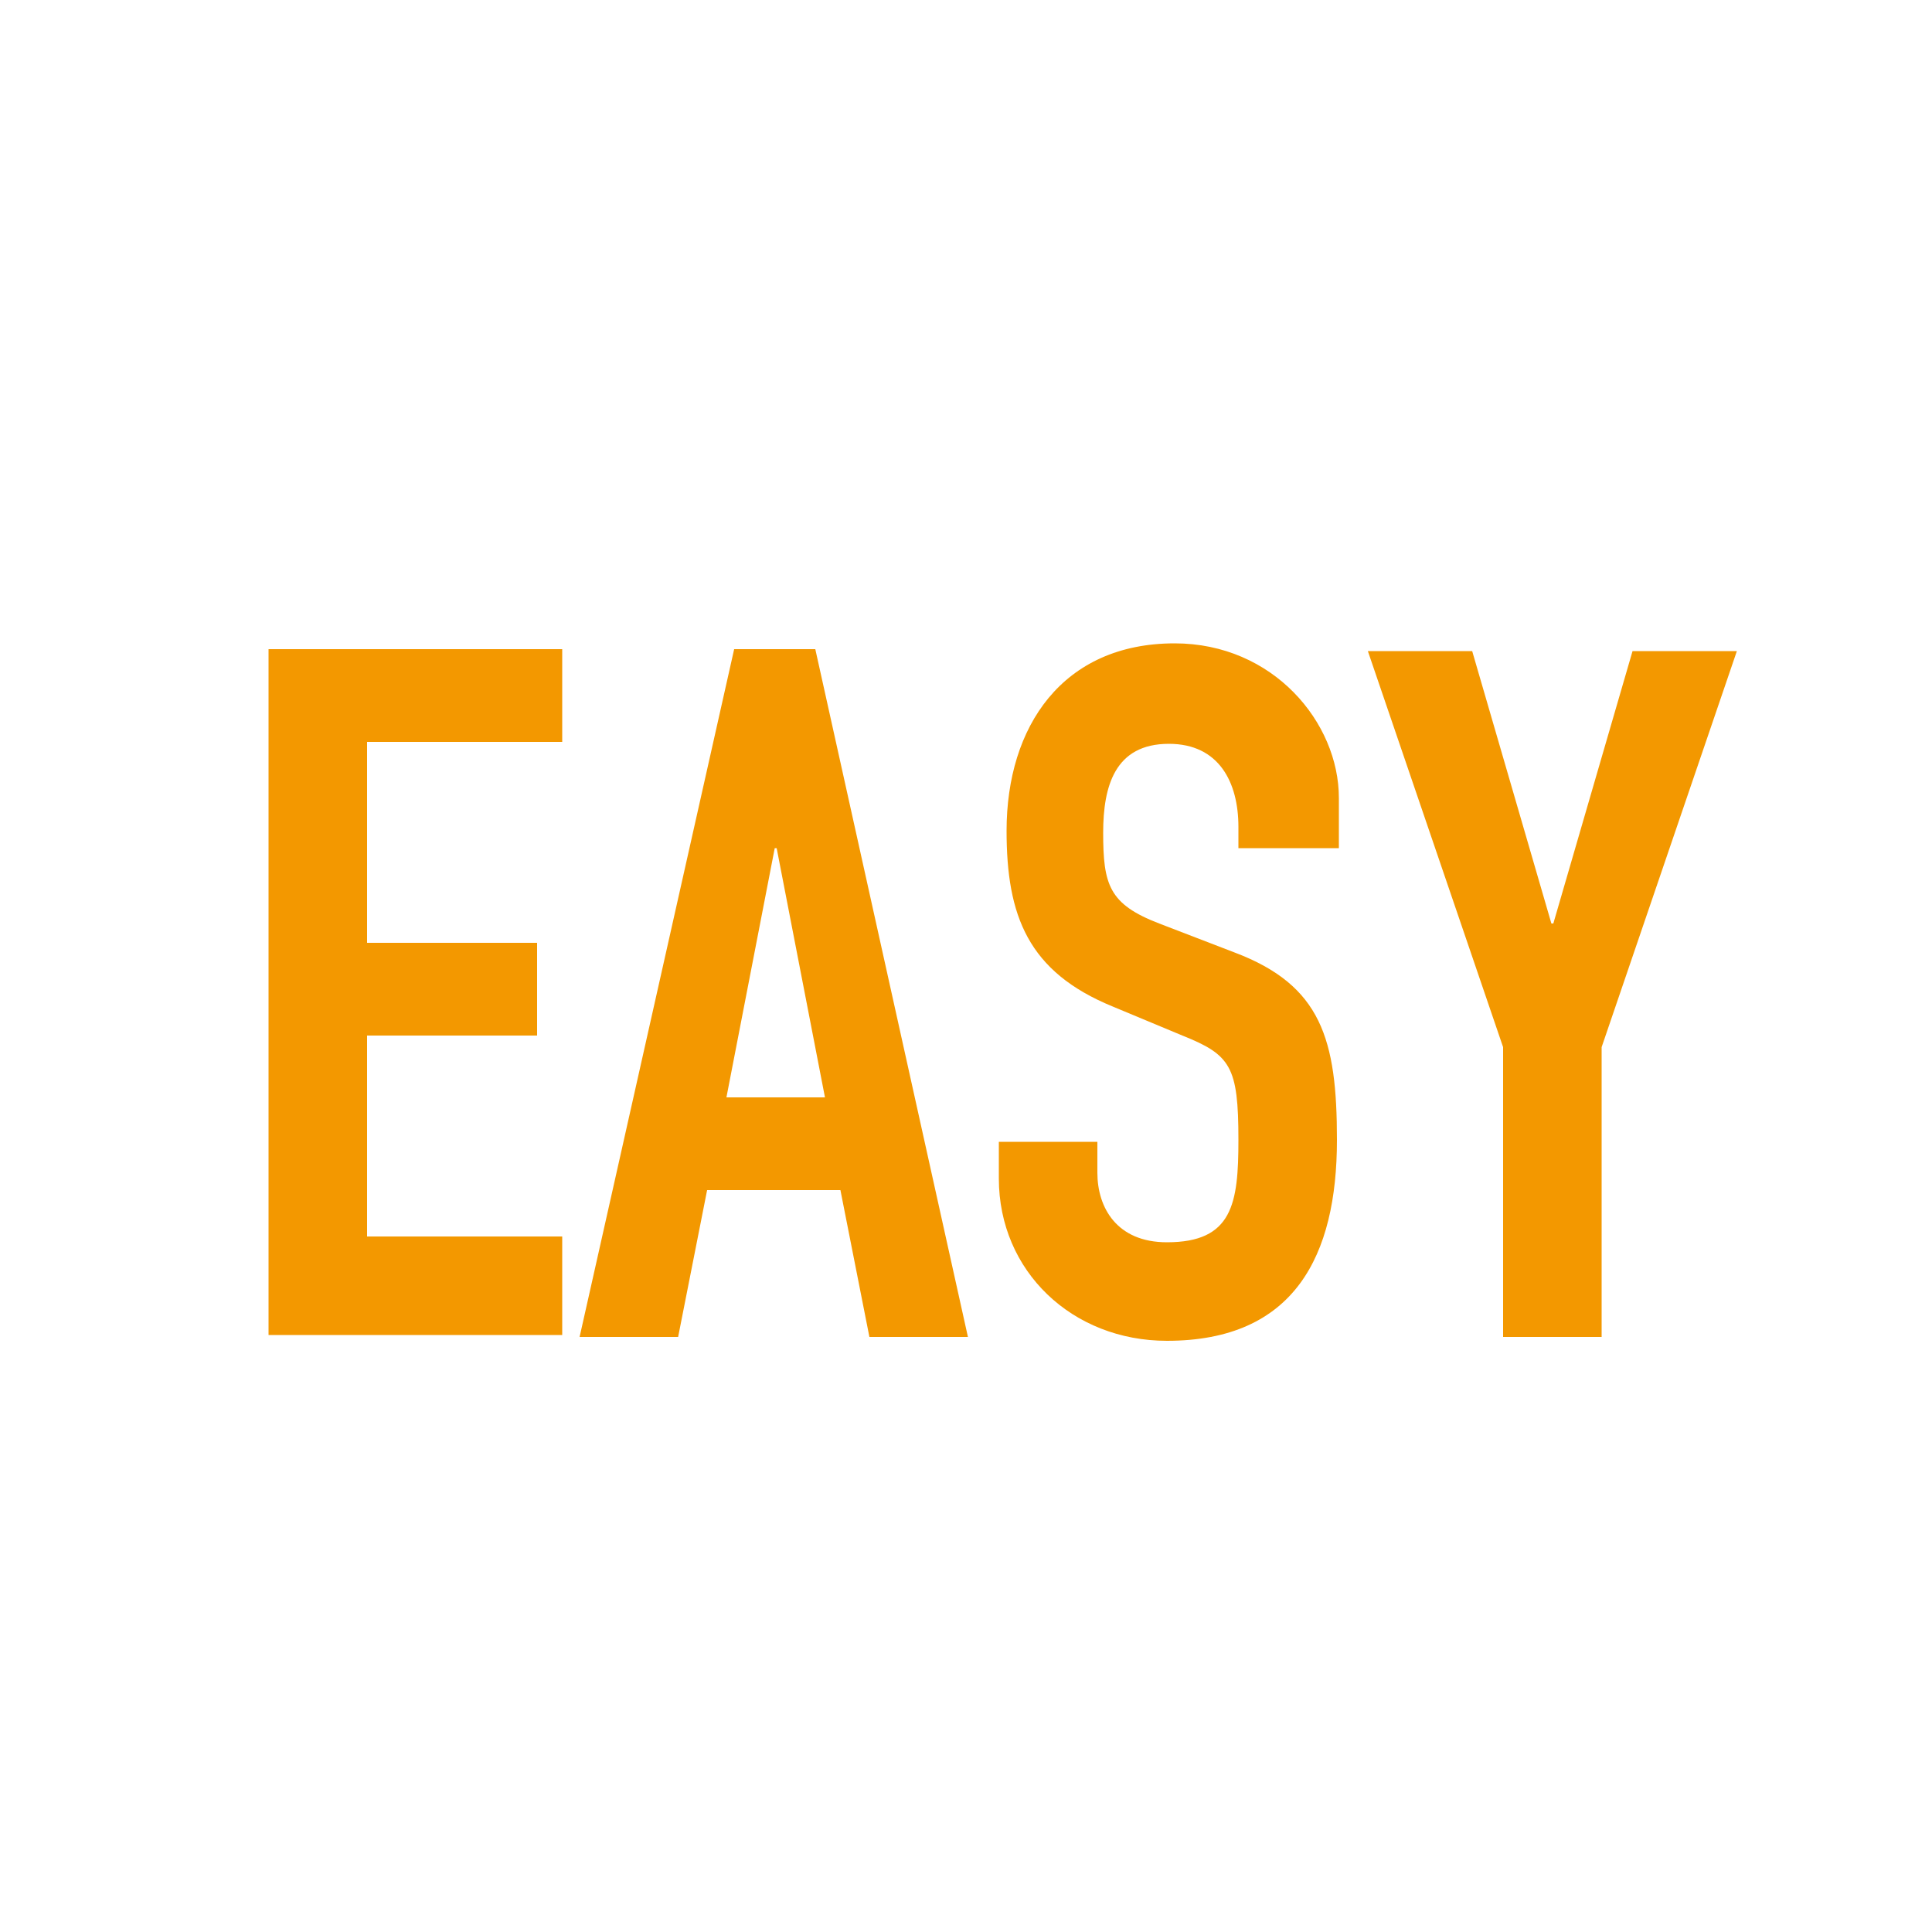
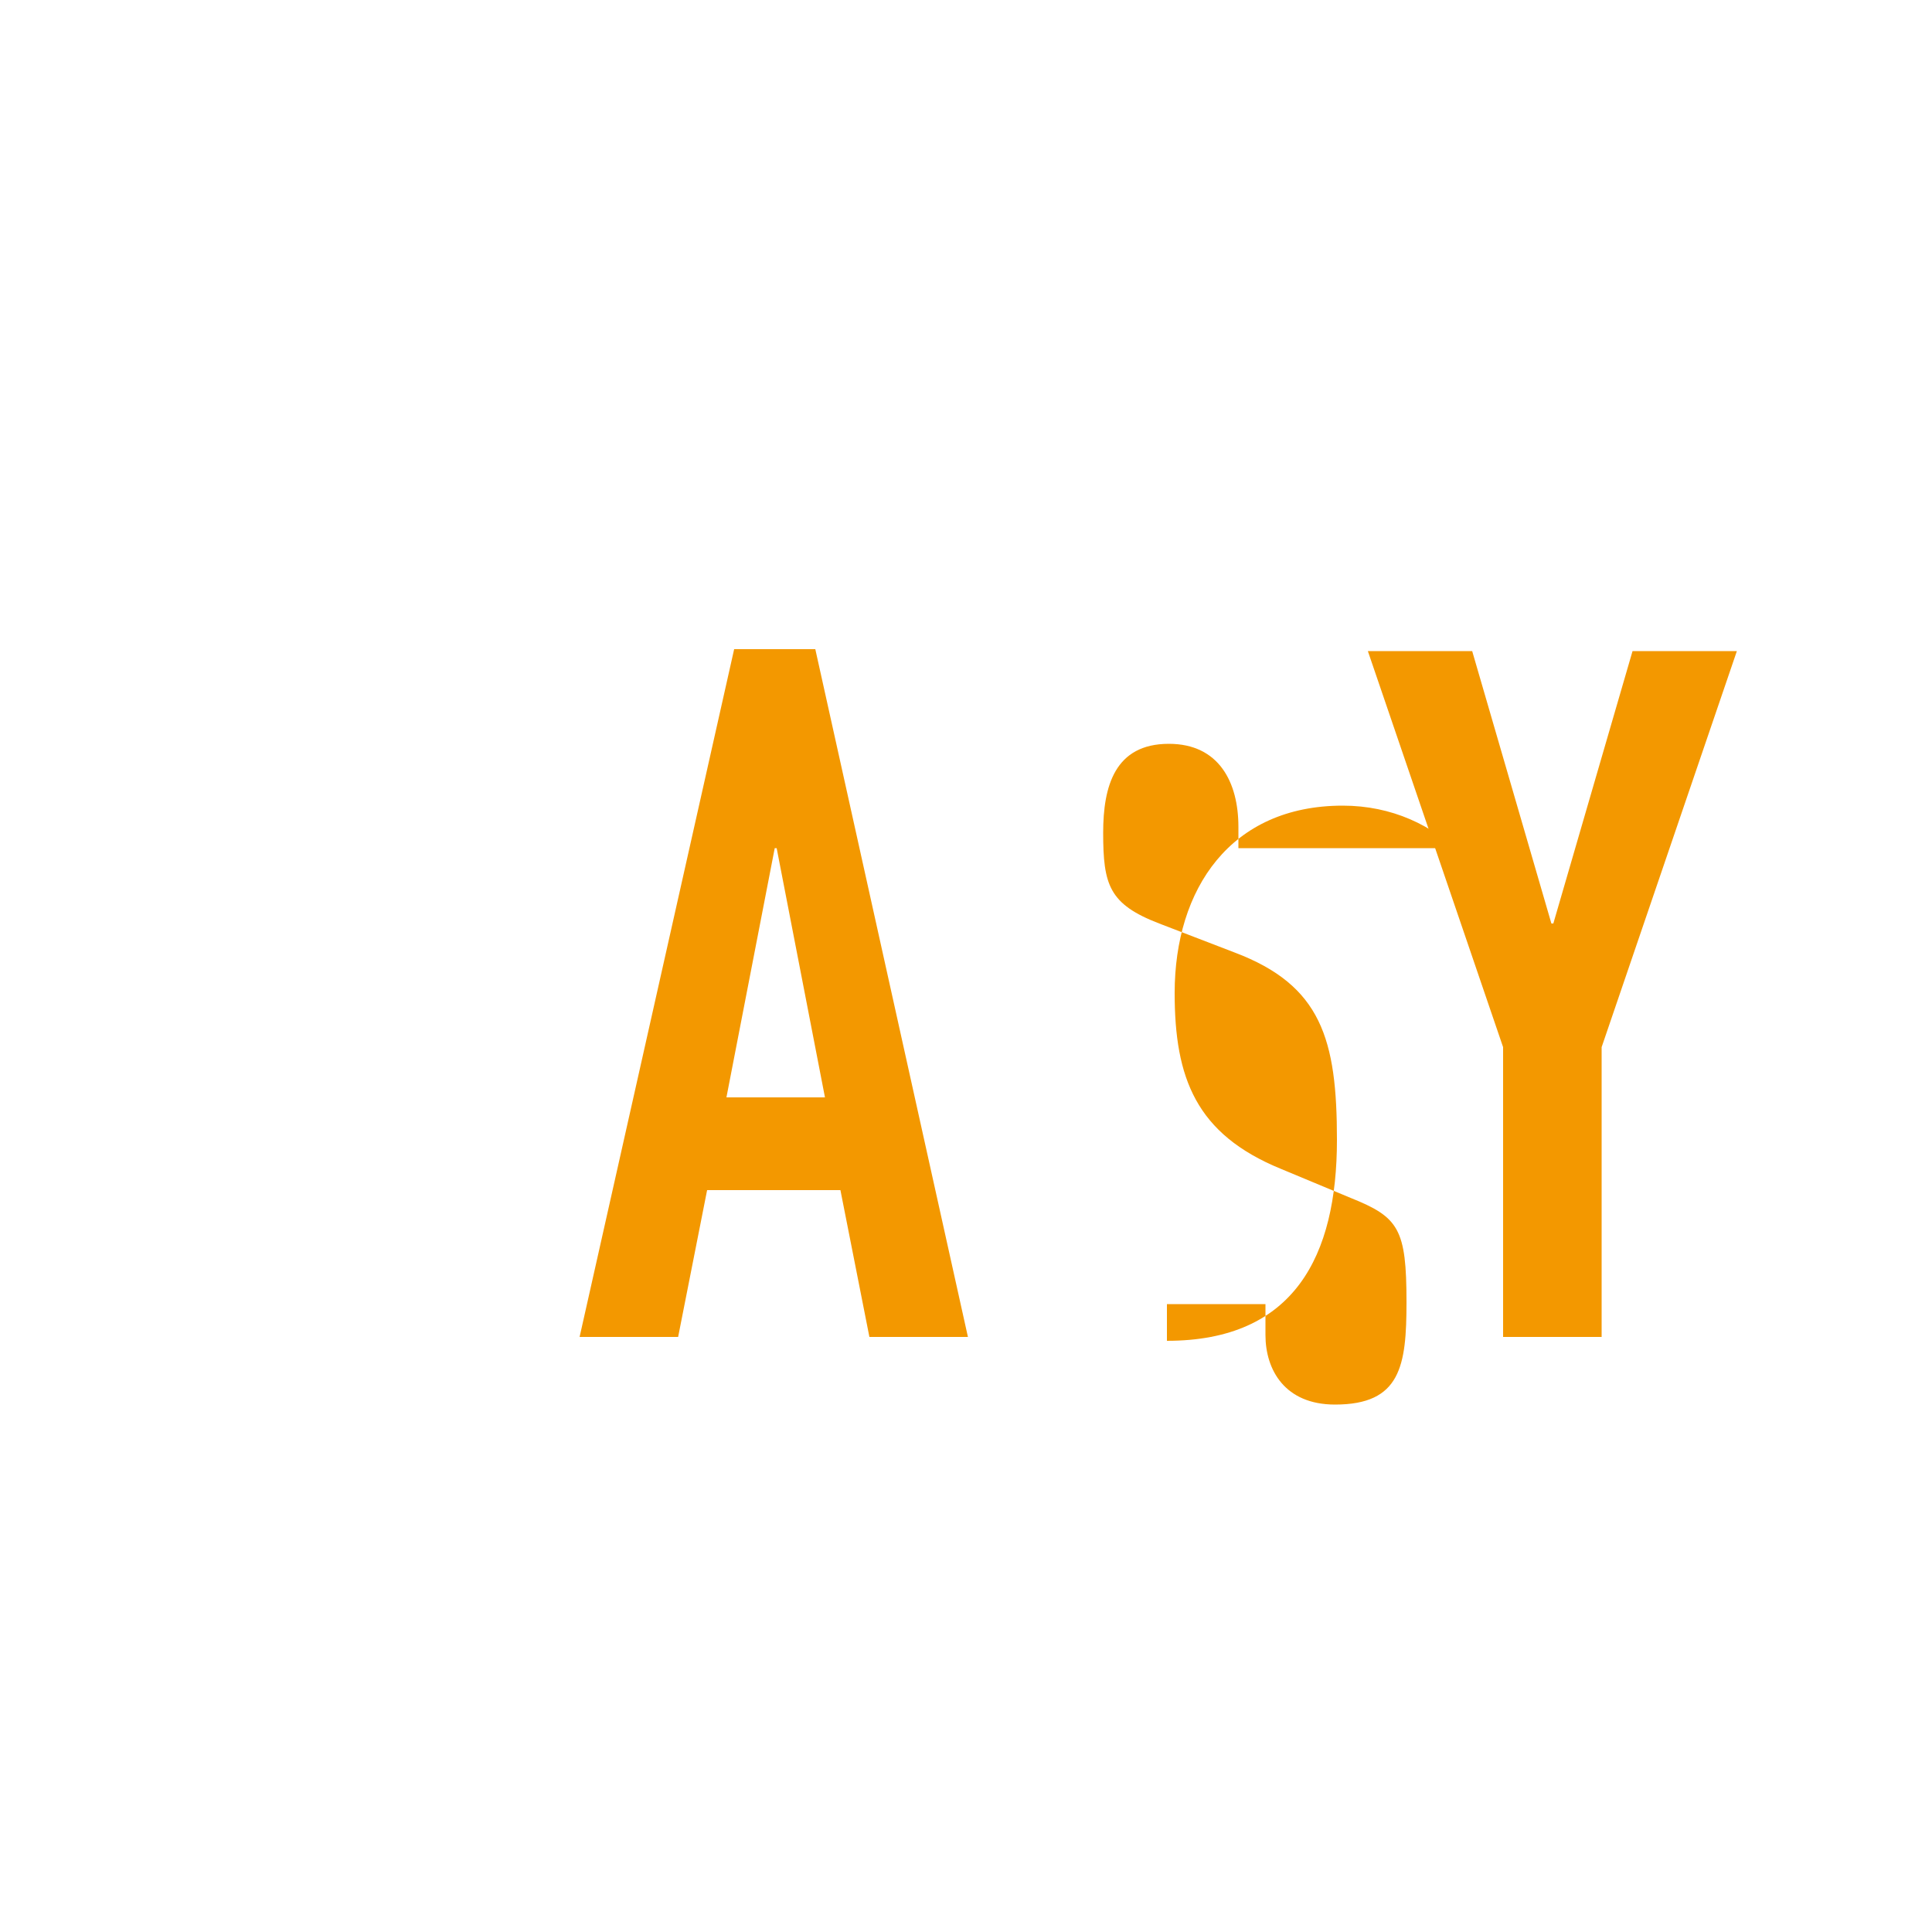
<svg xmlns="http://www.w3.org/2000/svg" version="1.1" id="圖層_1" x="0px" y="0px" width="100px" height="100px" viewBox="0 0 100 100" style="enable-background:new 0 0 100 100;" xml:space="preserve">
  <style type="text/css">
	.st0{fill:#F39800;}
</style>
  <g>
-     <path class="st0" d="M13.9,33.6h15.2v4.8H19v10.4h8.8v4.8H19v10.4h10.1v5.1H13.9V33.6z" />
    <path class="st0" d="M38,33.6h4.2l7.9,35.6h-5.1l-1.5-7.6h-6.9l-1.5,7.6h-5.1L38,33.6z M40.2,43.9h-0.1l-2.5,12.9h5.1L40.2,43.9z" />
-     <path class="st0" d="M69.2,43.9h-5.1v-1.1c0-2.3-1-4.3-3.6-4.3c-2.8,0-3.4,2.2-3.4,4.6c0,2.7,0.3,3.7,2.9,4.7l3.9,1.5   c4.5,1.7,5.3,4.5,5.3,9.7c0,6-2.2,10.4-8.8,10.4c-4.9,0-8.7-3.6-8.7-8.4v-1.9h5.1v1.6c0,1.8,1,3.6,3.6,3.6c3.4,0,3.7-2,3.7-5.3   c0-3.8-0.4-4.4-2.9-5.4l-3.6-1.5c-4.4-1.8-5.5-4.7-5.5-9.1c0-5.4,2.9-9.7,8.7-9.7c5.1,0,8.5,4.1,8.5,8V43.9z" />
+     <path class="st0" d="M69.2,43.9h-5.1v-1.1c0-2.3-1-4.3-3.6-4.3c-2.8,0-3.4,2.2-3.4,4.6c0,2.7,0.3,3.7,2.9,4.7l3.9,1.5   c4.5,1.7,5.3,4.5,5.3,9.7c0,6-2.2,10.4-8.8,10.4v-1.9h5.1v1.6c0,1.8,1,3.6,3.6,3.6c3.4,0,3.7-2,3.7-5.3   c0-3.8-0.4-4.4-2.9-5.4l-3.6-1.5c-4.4-1.8-5.5-4.7-5.5-9.1c0-5.4,2.9-9.7,8.7-9.7c5.1,0,8.5,4.1,8.5,8V43.9z" />
    <path class="st0" d="M77.8,54.2l-7-20.5h5.4l4.1,14.1h0.1l4.1-14.1h5.4l-7,20.5v15h-5.1V54.2z" />
  </g>
  <g>
</g>
  <g>
</g>
  <g>
</g>
  <g>
</g>
  <g>
</g>
  <g>
</g>
</svg>